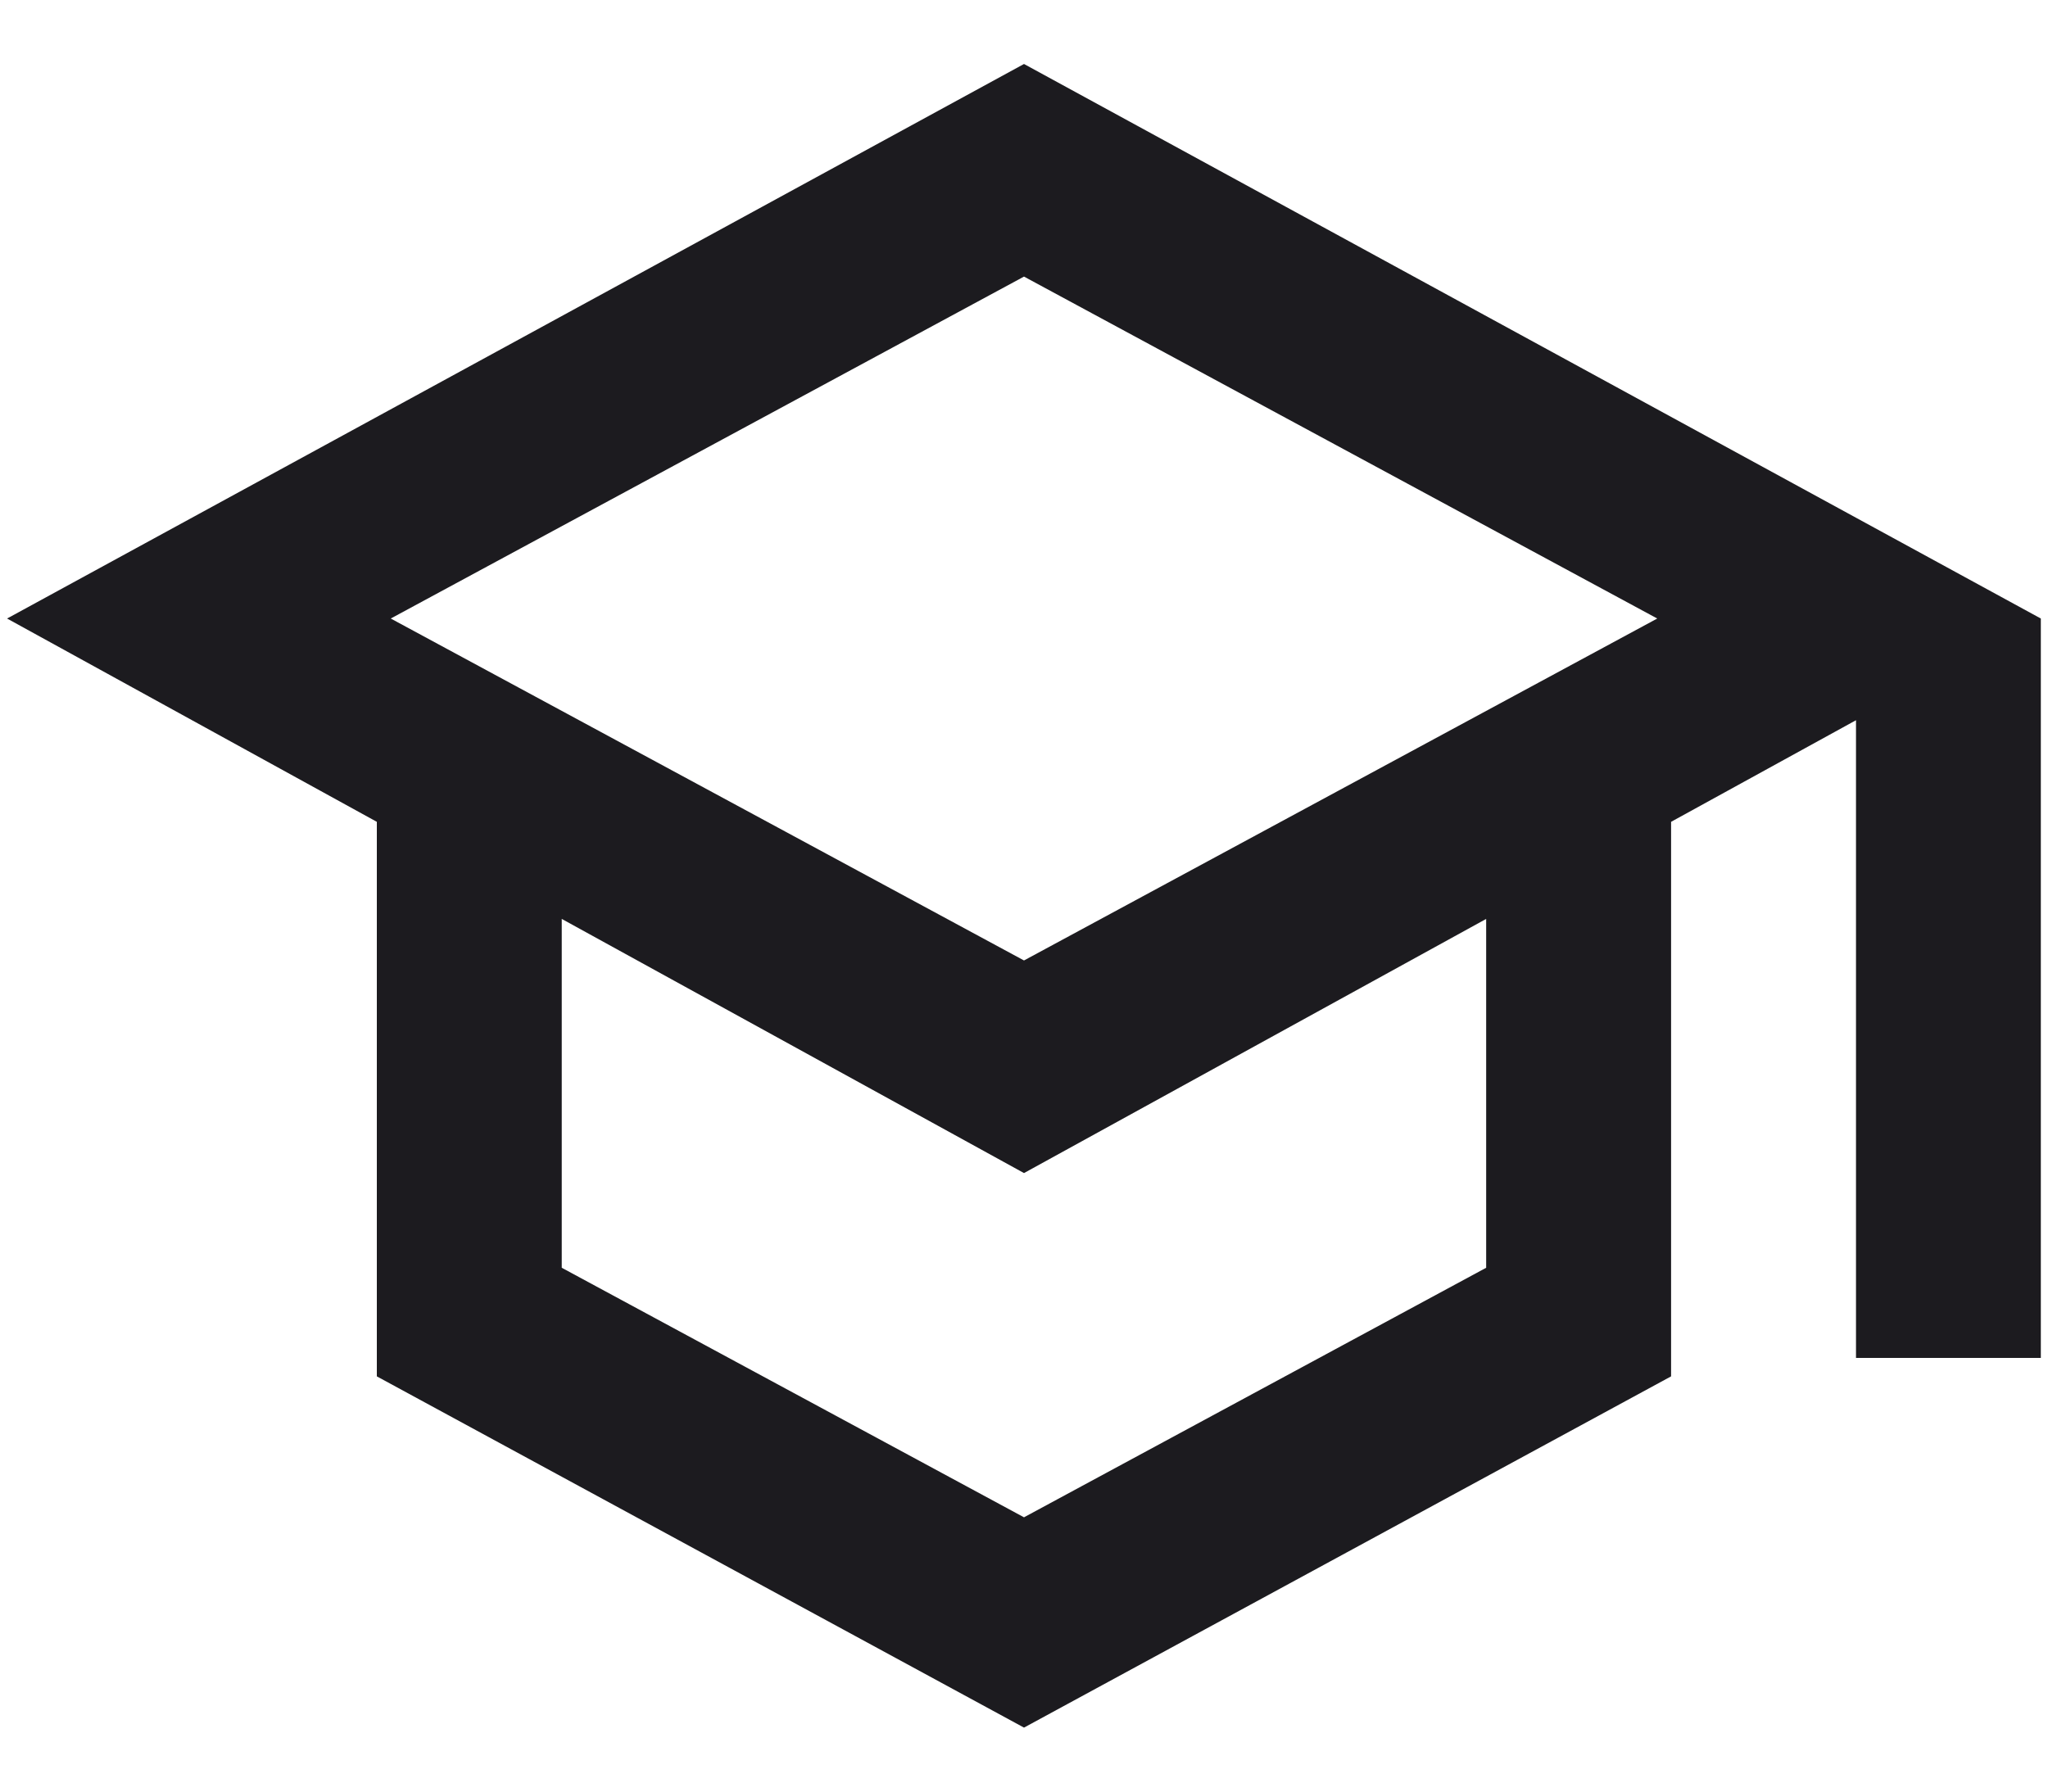
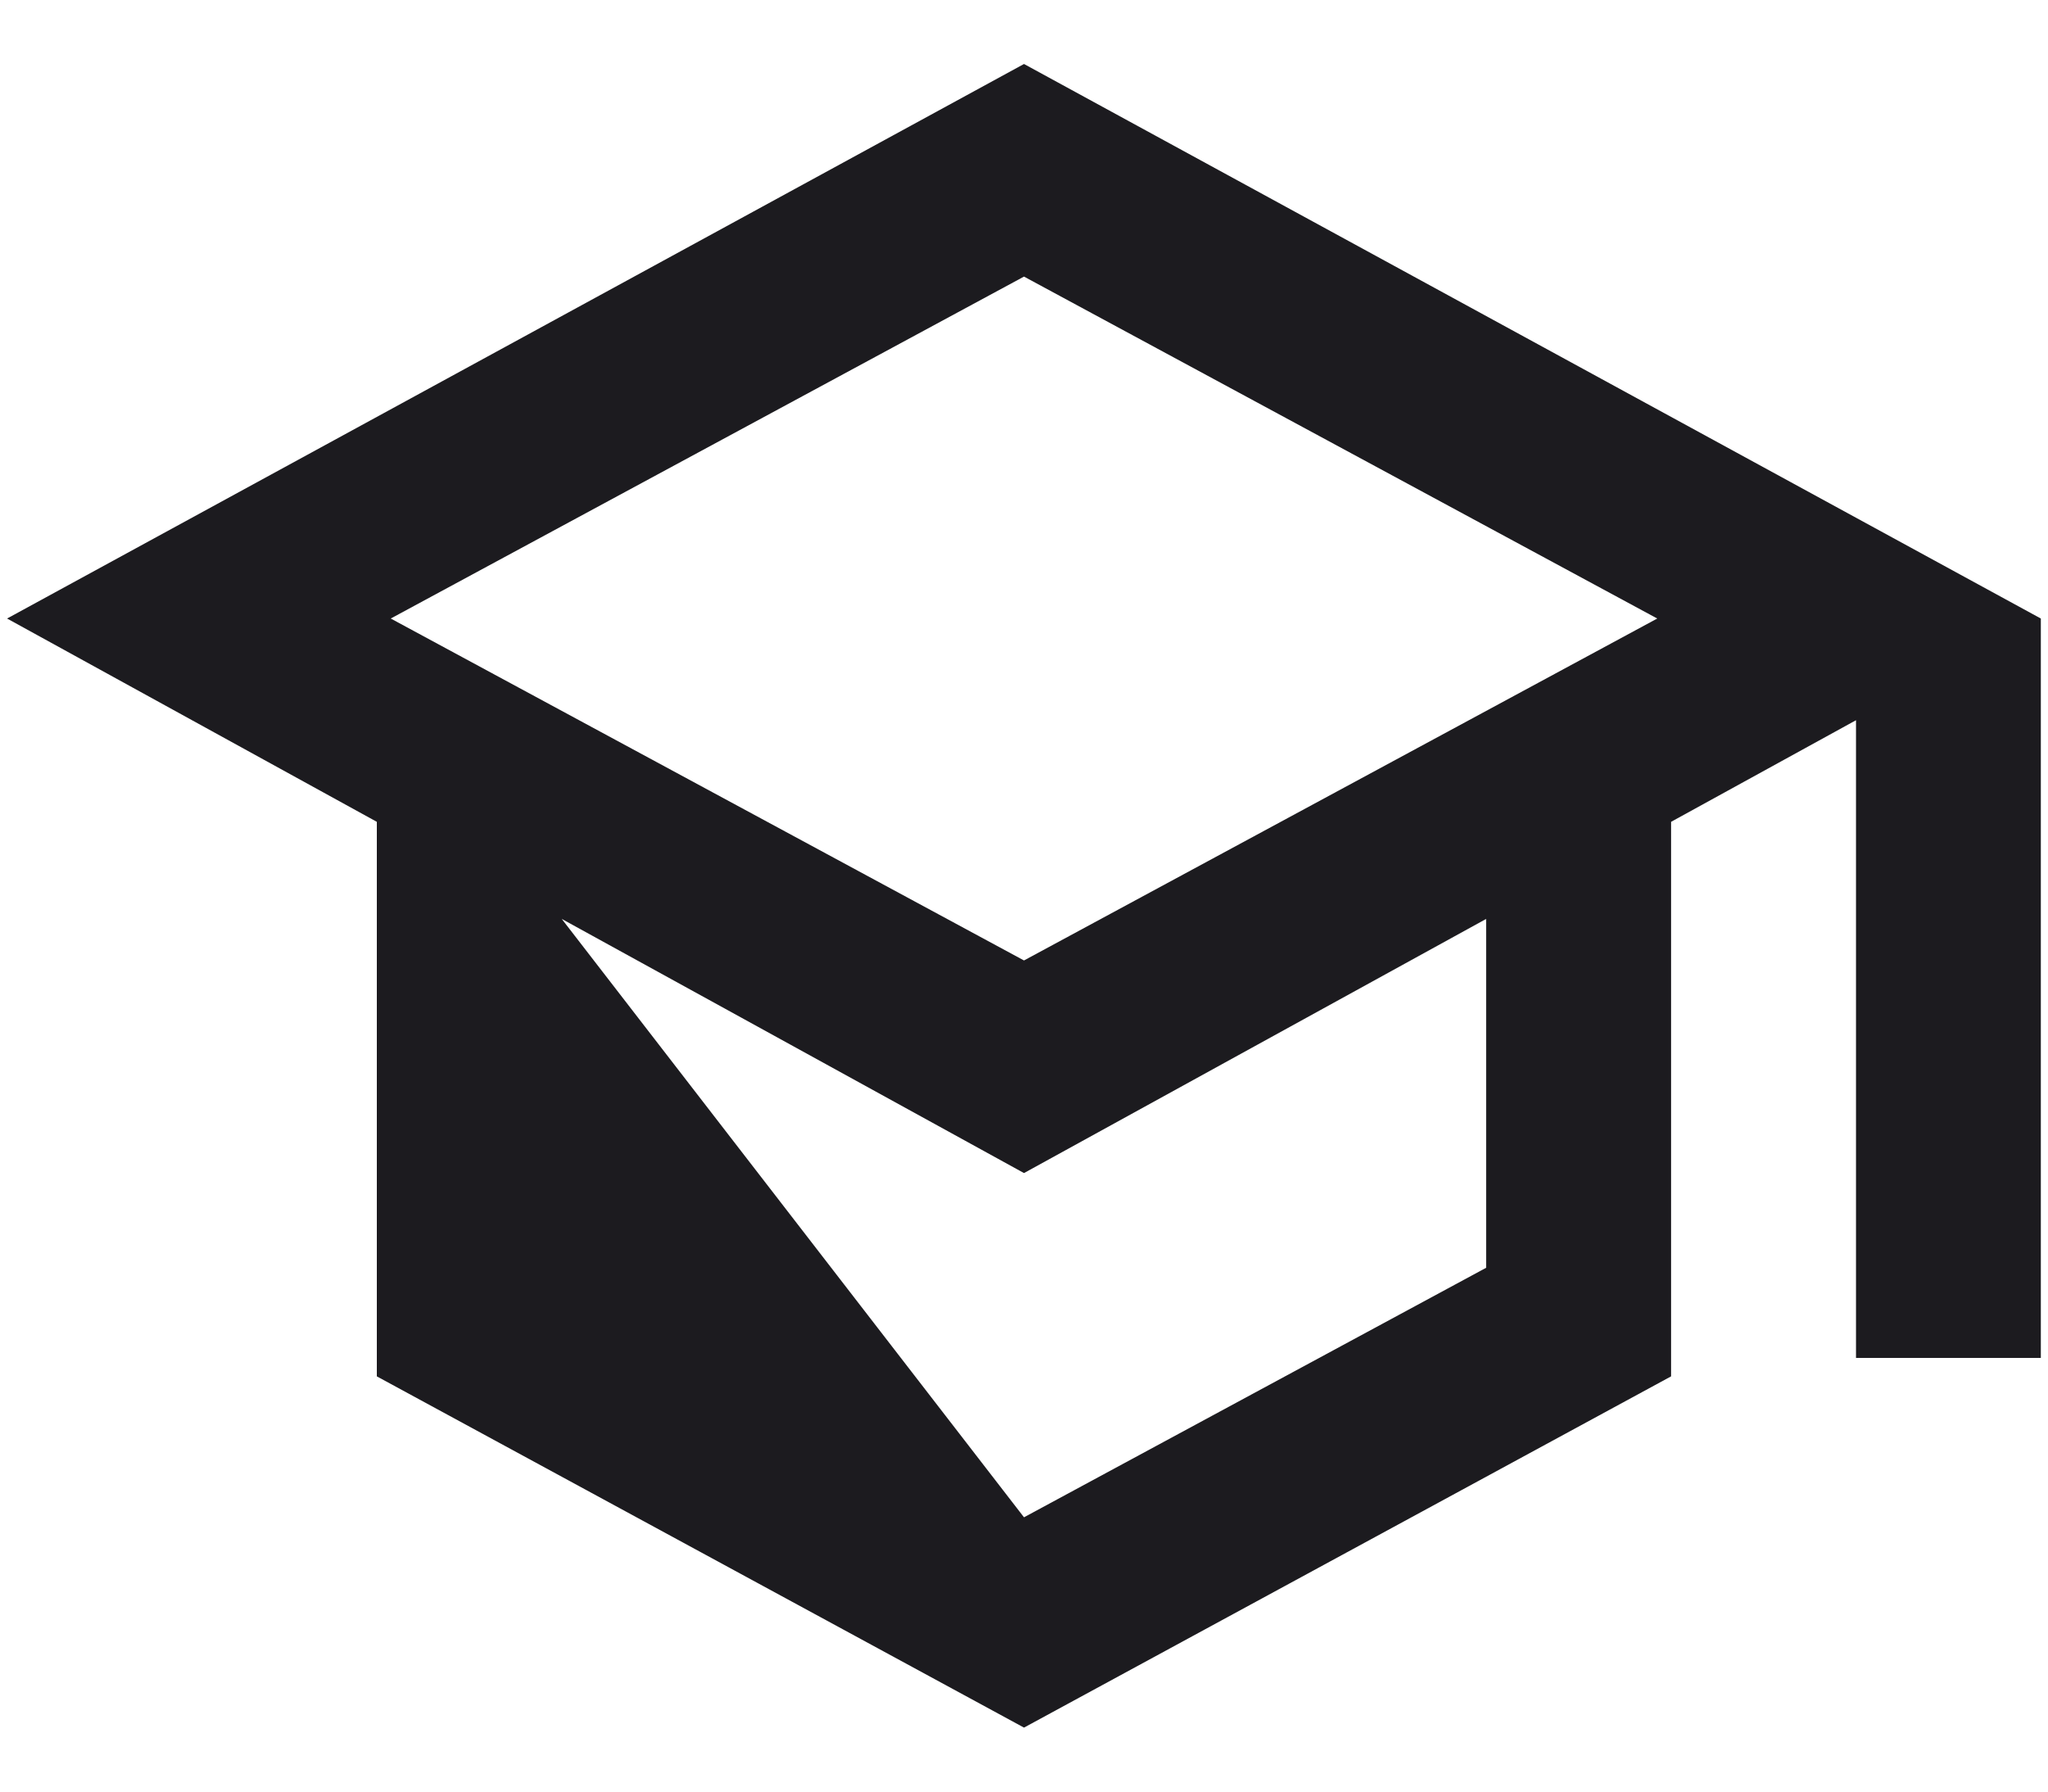
<svg xmlns="http://www.w3.org/2000/svg" width="24" height="21" viewBox="0 0 24 21" fill="none">
-   <path d="M12 20.25L4.416 16.133V9.633L0.083 7.25L12 0.75L23.916 7.25V15.917H21.75V8.442L19.583 9.633V16.133L12 20.25ZM12 11.258L19.421 7.25L12 3.242L4.579 7.25L12 11.258ZM12 17.785L17.416 14.86V10.771L12 13.75L6.583 10.771V14.86L12 17.785Z" fill="#1C1B1F" />
+   <path d="M12 20.25L4.416 16.133V9.633L0.083 7.25L12 0.75L23.916 7.25V15.917H21.75V8.442L19.583 9.633V16.133L12 20.25ZM12 11.258L19.421 7.25L12 3.242L4.579 7.25L12 11.258ZM12 17.785L17.416 14.86V10.771L12 13.75L6.583 10.771L12 17.785Z" fill="#1C1B1F" />
</svg>